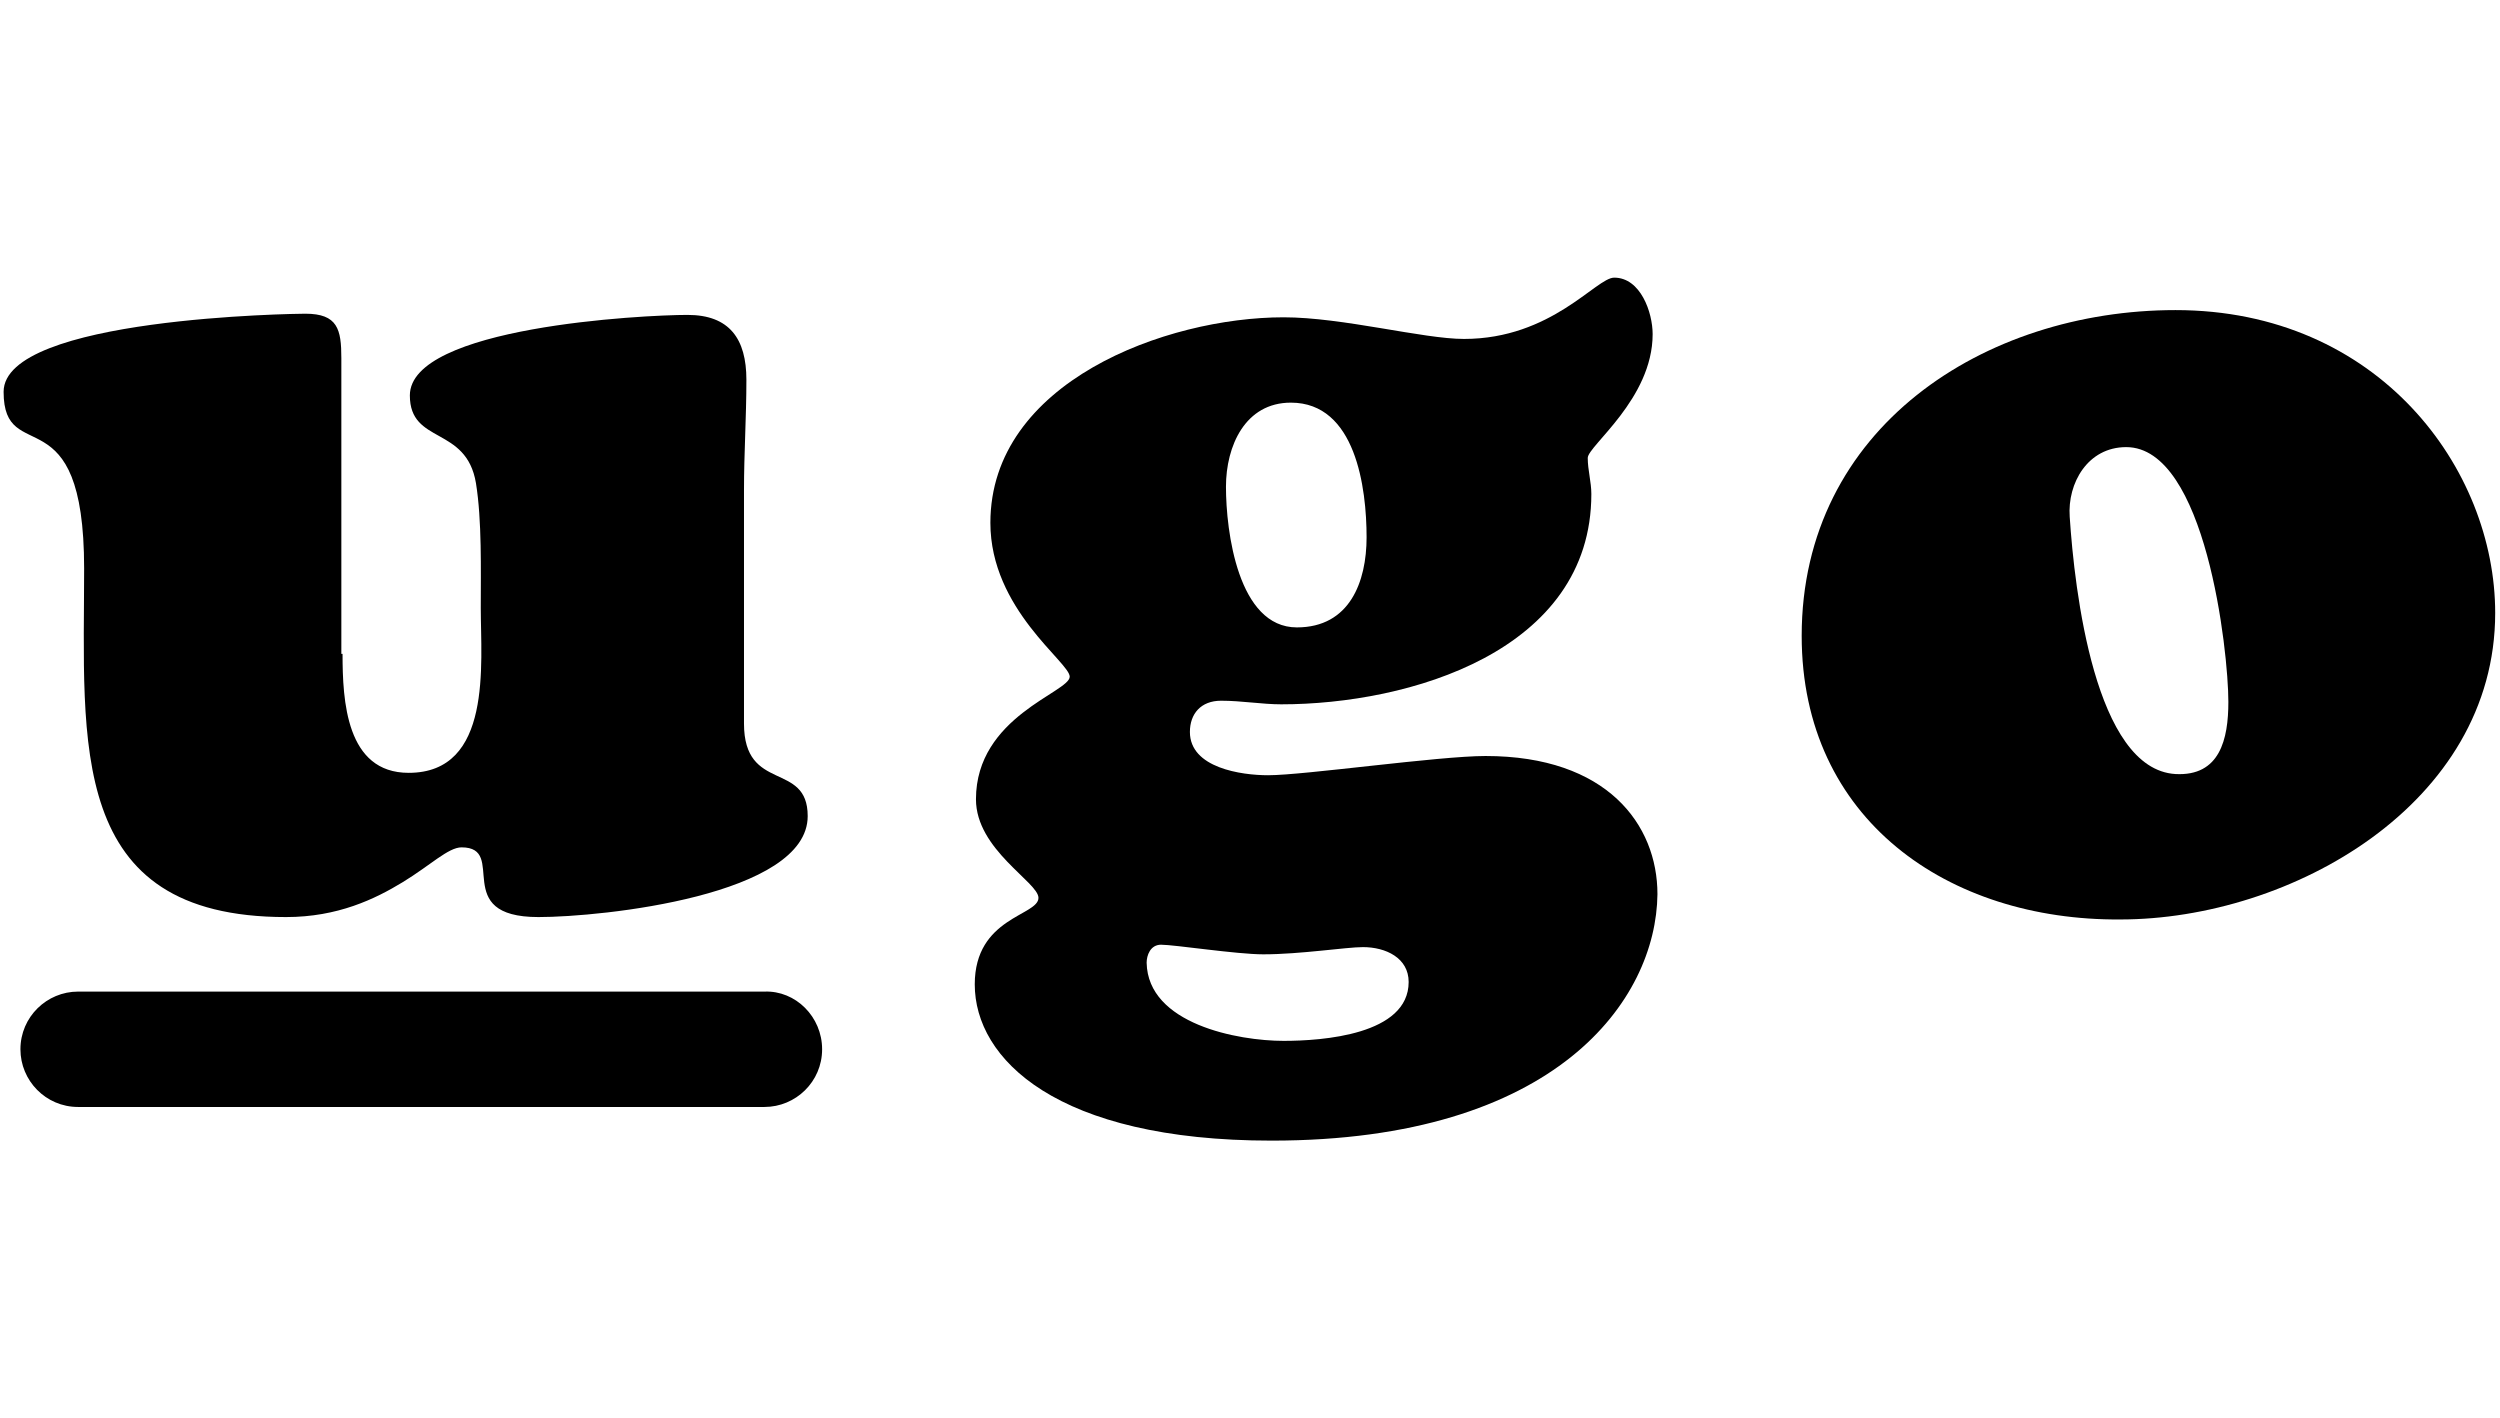
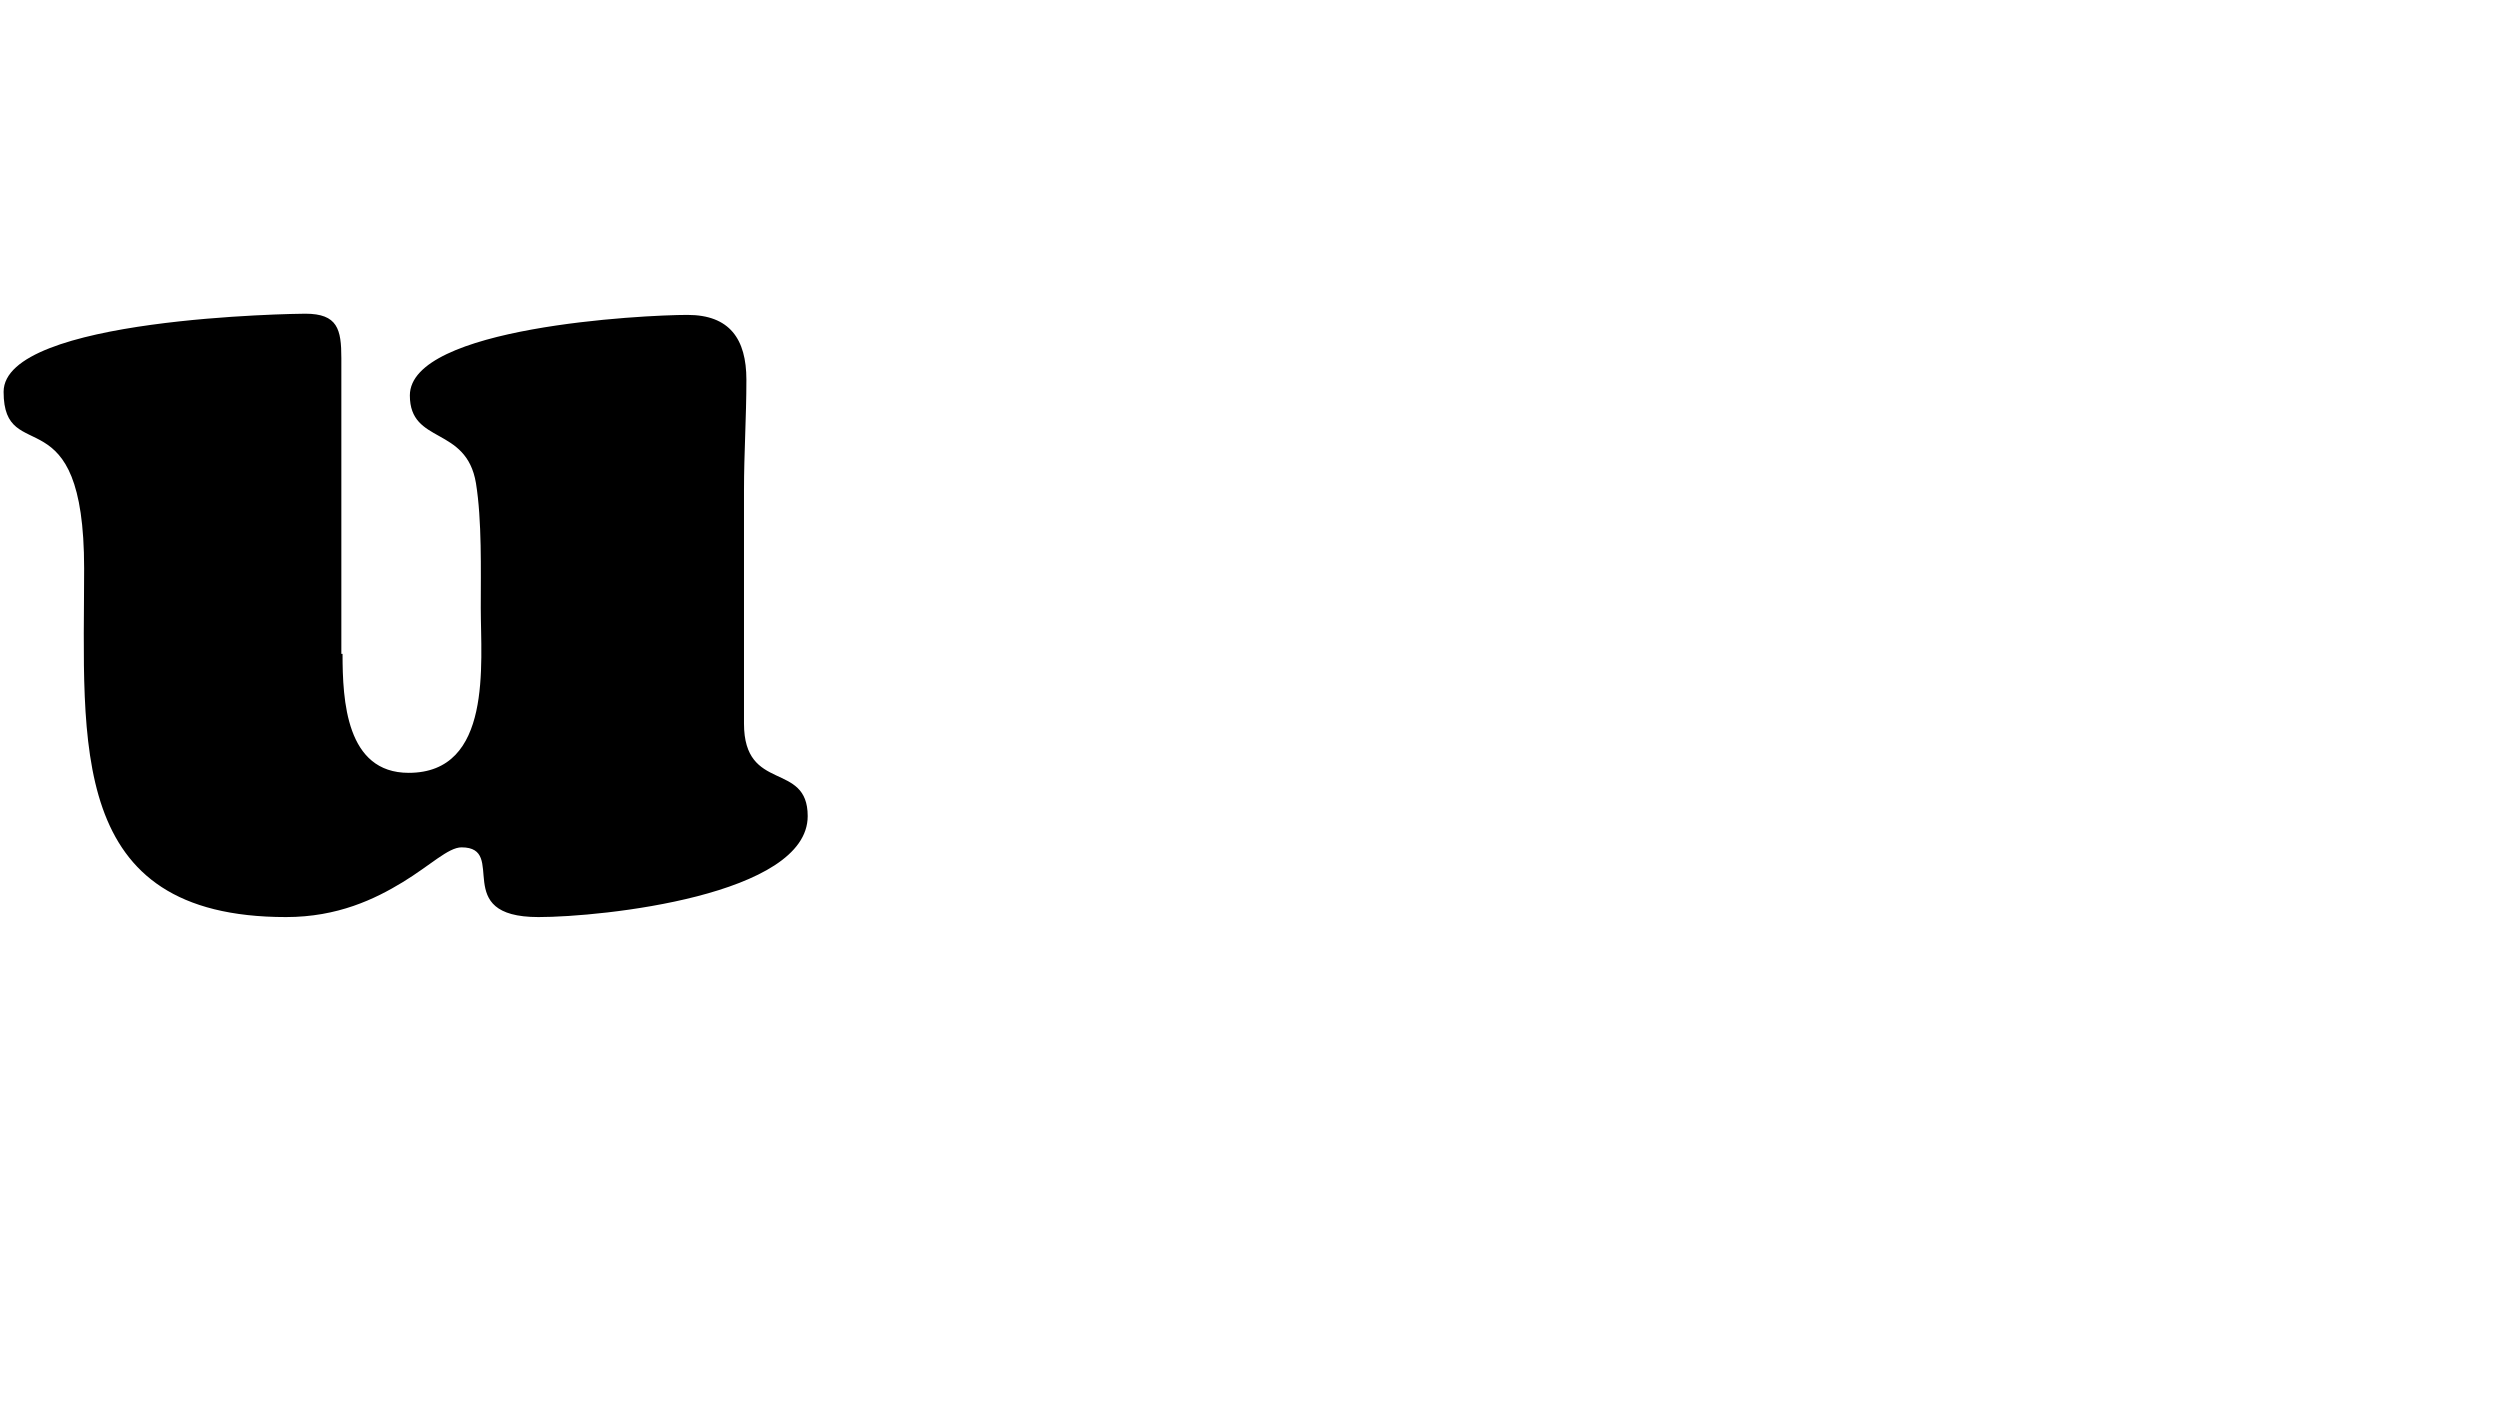
<svg xmlns="http://www.w3.org/2000/svg" version="1.1" id="レイヤー_1" x="0px" y="0px" viewBox="0 0 208 118" style="enable-background:new 0 0 208 118;" xml:space="preserve">
  <path d="M28.5,54.4c0,3.9,0.3,9.9,5.5,9.9c7,0,6-9.1,6-13.7c0-3.2,0.1-7.3-0.4-10.4c-0.8-4.8-5.5-3.2-5.5-7.3  c0-5.7,19.4-6.7,23.1-6.7c3.5,0,4.9,2,4.9,5.4c0,3.1-0.2,6.1-0.2,9.2v19.4c0,5.8,5.3,3.1,5.3,7.7c0,6.6-17.1,8.4-22.4,8.4  c-7.4,0-2.5-5.8-6.4-5.8c-1.1,0-2.6,1.5-4.9,2.9c-2.3,1.4-5.4,2.9-9.7,2.9C5.5,76.3,7,61.8,7,47.3C7,32.5,0.3,39,0.3,32.6  c0-6.2,24.4-6.5,25.1-6.5c2.7,0,3,1.3,3,3.7V54.4z" />
-   <path d="M105.8,94.9c-17.9,0-24.7-6.8-24.7-13c0-5.6,5.3-5.7,5.3-7.2c0-1.3-5.2-4-5.2-8.2c0-6.9,7.8-8.9,7.8-10.2  c0-1.2-6.6-5.6-6.6-12.8c0-11.7,14.6-17.1,24.4-17.1c4.9,0,11.6,1.8,15,1.8c7.3,0,11-5.1,12.5-5.1c2.2,0,3.2,2.9,3.2,4.7  c0,5.4-5.4,9.3-5.4,10.3c0,1,0.3,2,0.3,3c0,13.1-15.2,17.5-25.8,17.5c-1.6,0-3.3-0.3-5-0.3c-1.7,0-2.6,1.1-2.6,2.6  c0,3,4.3,3.6,6.5,3.6c3,0,14.2-1.6,18.1-1.6c10.1,0,14.3,5.7,14.3,11.5C137.8,83.2,129.5,94.9,105.8,94.9z M106.8,86.6  c3.2,0,10.4-0.5,10.4-4.9c0-2-1.9-2.9-3.8-2.9c-1.4,0-5.2,0.6-8.3,0.6c-2.2,0-7.4-0.8-8.5-0.8c-0.9,0-1.2,0.9-1.2,1.5  C95.5,85.2,103,86.6,106.8,86.6z M107.4,33.5c-3.8,0-5.4,3.6-5.4,7c0,3.7,1,11.7,5.9,11.7c4.4,0,5.8-3.8,5.8-7.5  C113.7,40.6,112.8,33.5,107.4,33.5z" />
-   <path d="M149.9,52.9c0-17.3,15.2-27.1,31.1-27.1c16.9,0,26.6,13.2,26.6,25.2c0,15.9-17,25.5-31.2,25.5  C162.1,76.6,149.9,68.2,149.9,52.9z M176.9,37.2c-3.2,0-4.9,3-4.7,5.8c0.4,6.1,2.1,21,8.8,21.4c3.7,0.2,4.4-2.9,4.4-6  C185.4,54.1,183.5,37.2,176.9,37.2z" />
-   <path d="M68.4,87.3c0,2.7-2.2,4.8-4.8,4.8H6.5c-2.7,0-4.8-2.2-4.8-4.8l0,0c0-2.7,2.2-4.8,4.8-4.8h57.1  C66.2,82.4,68.4,84.6,68.4,87.3L68.4,87.3z" />
</svg>